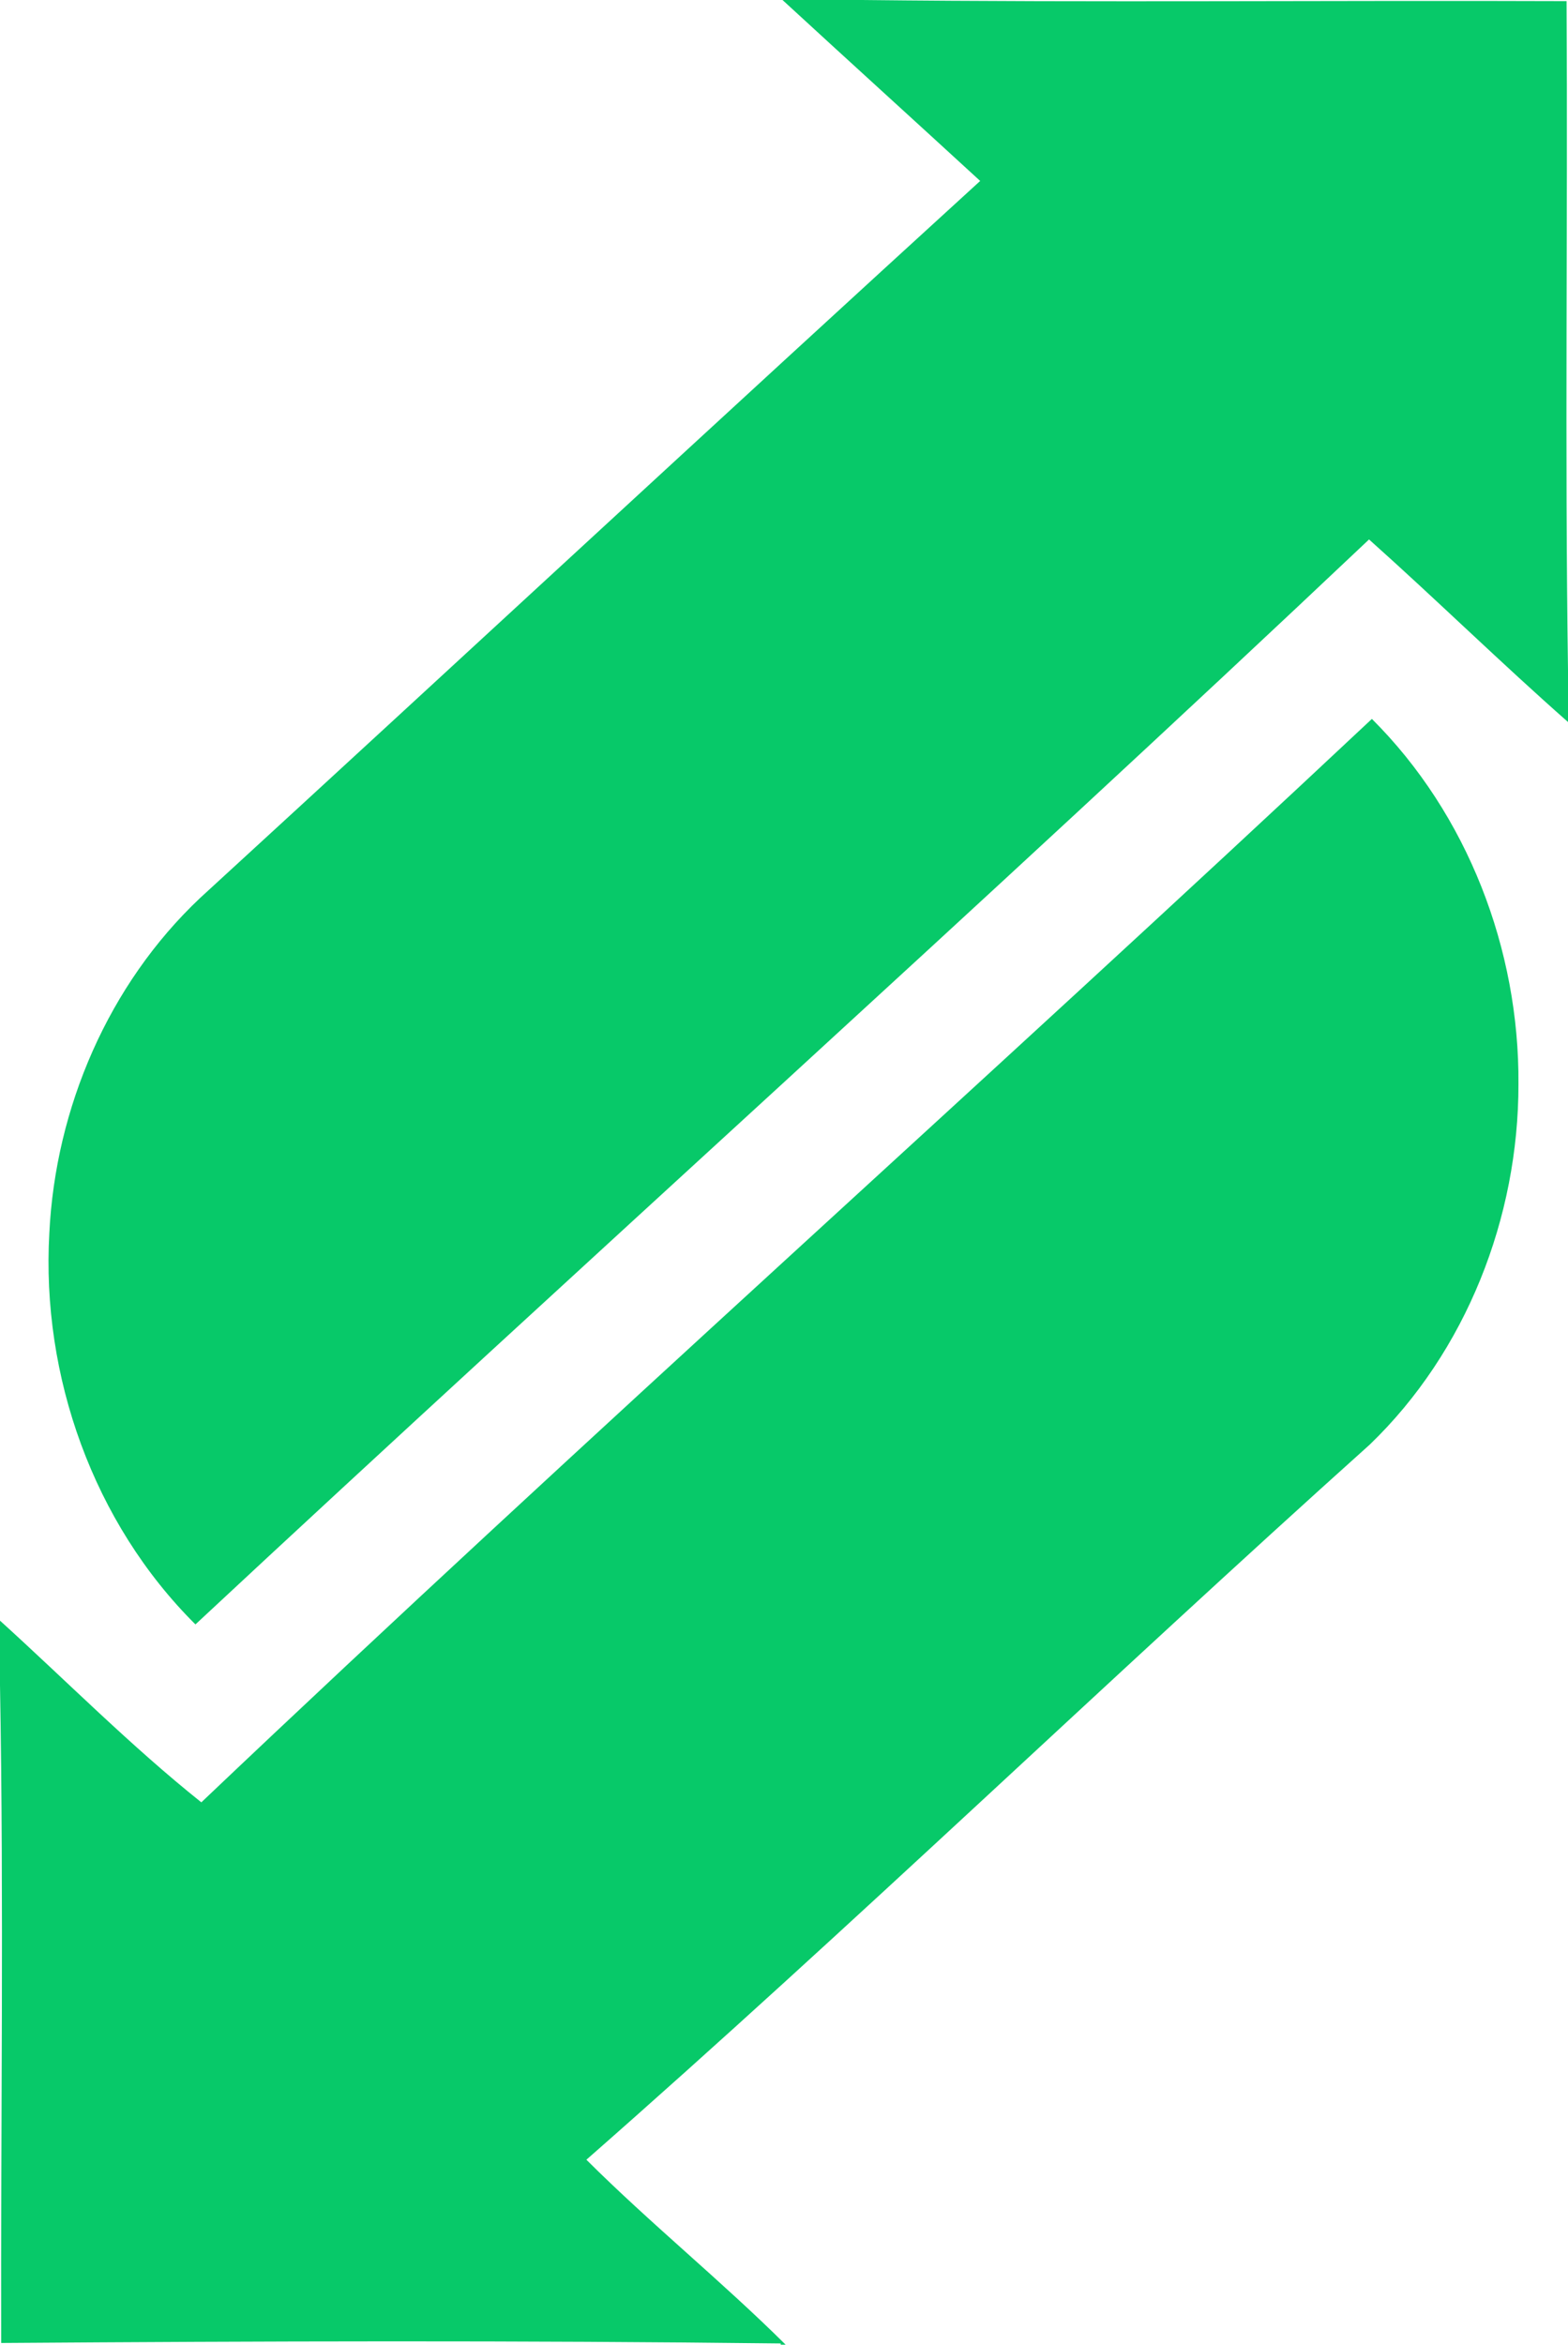
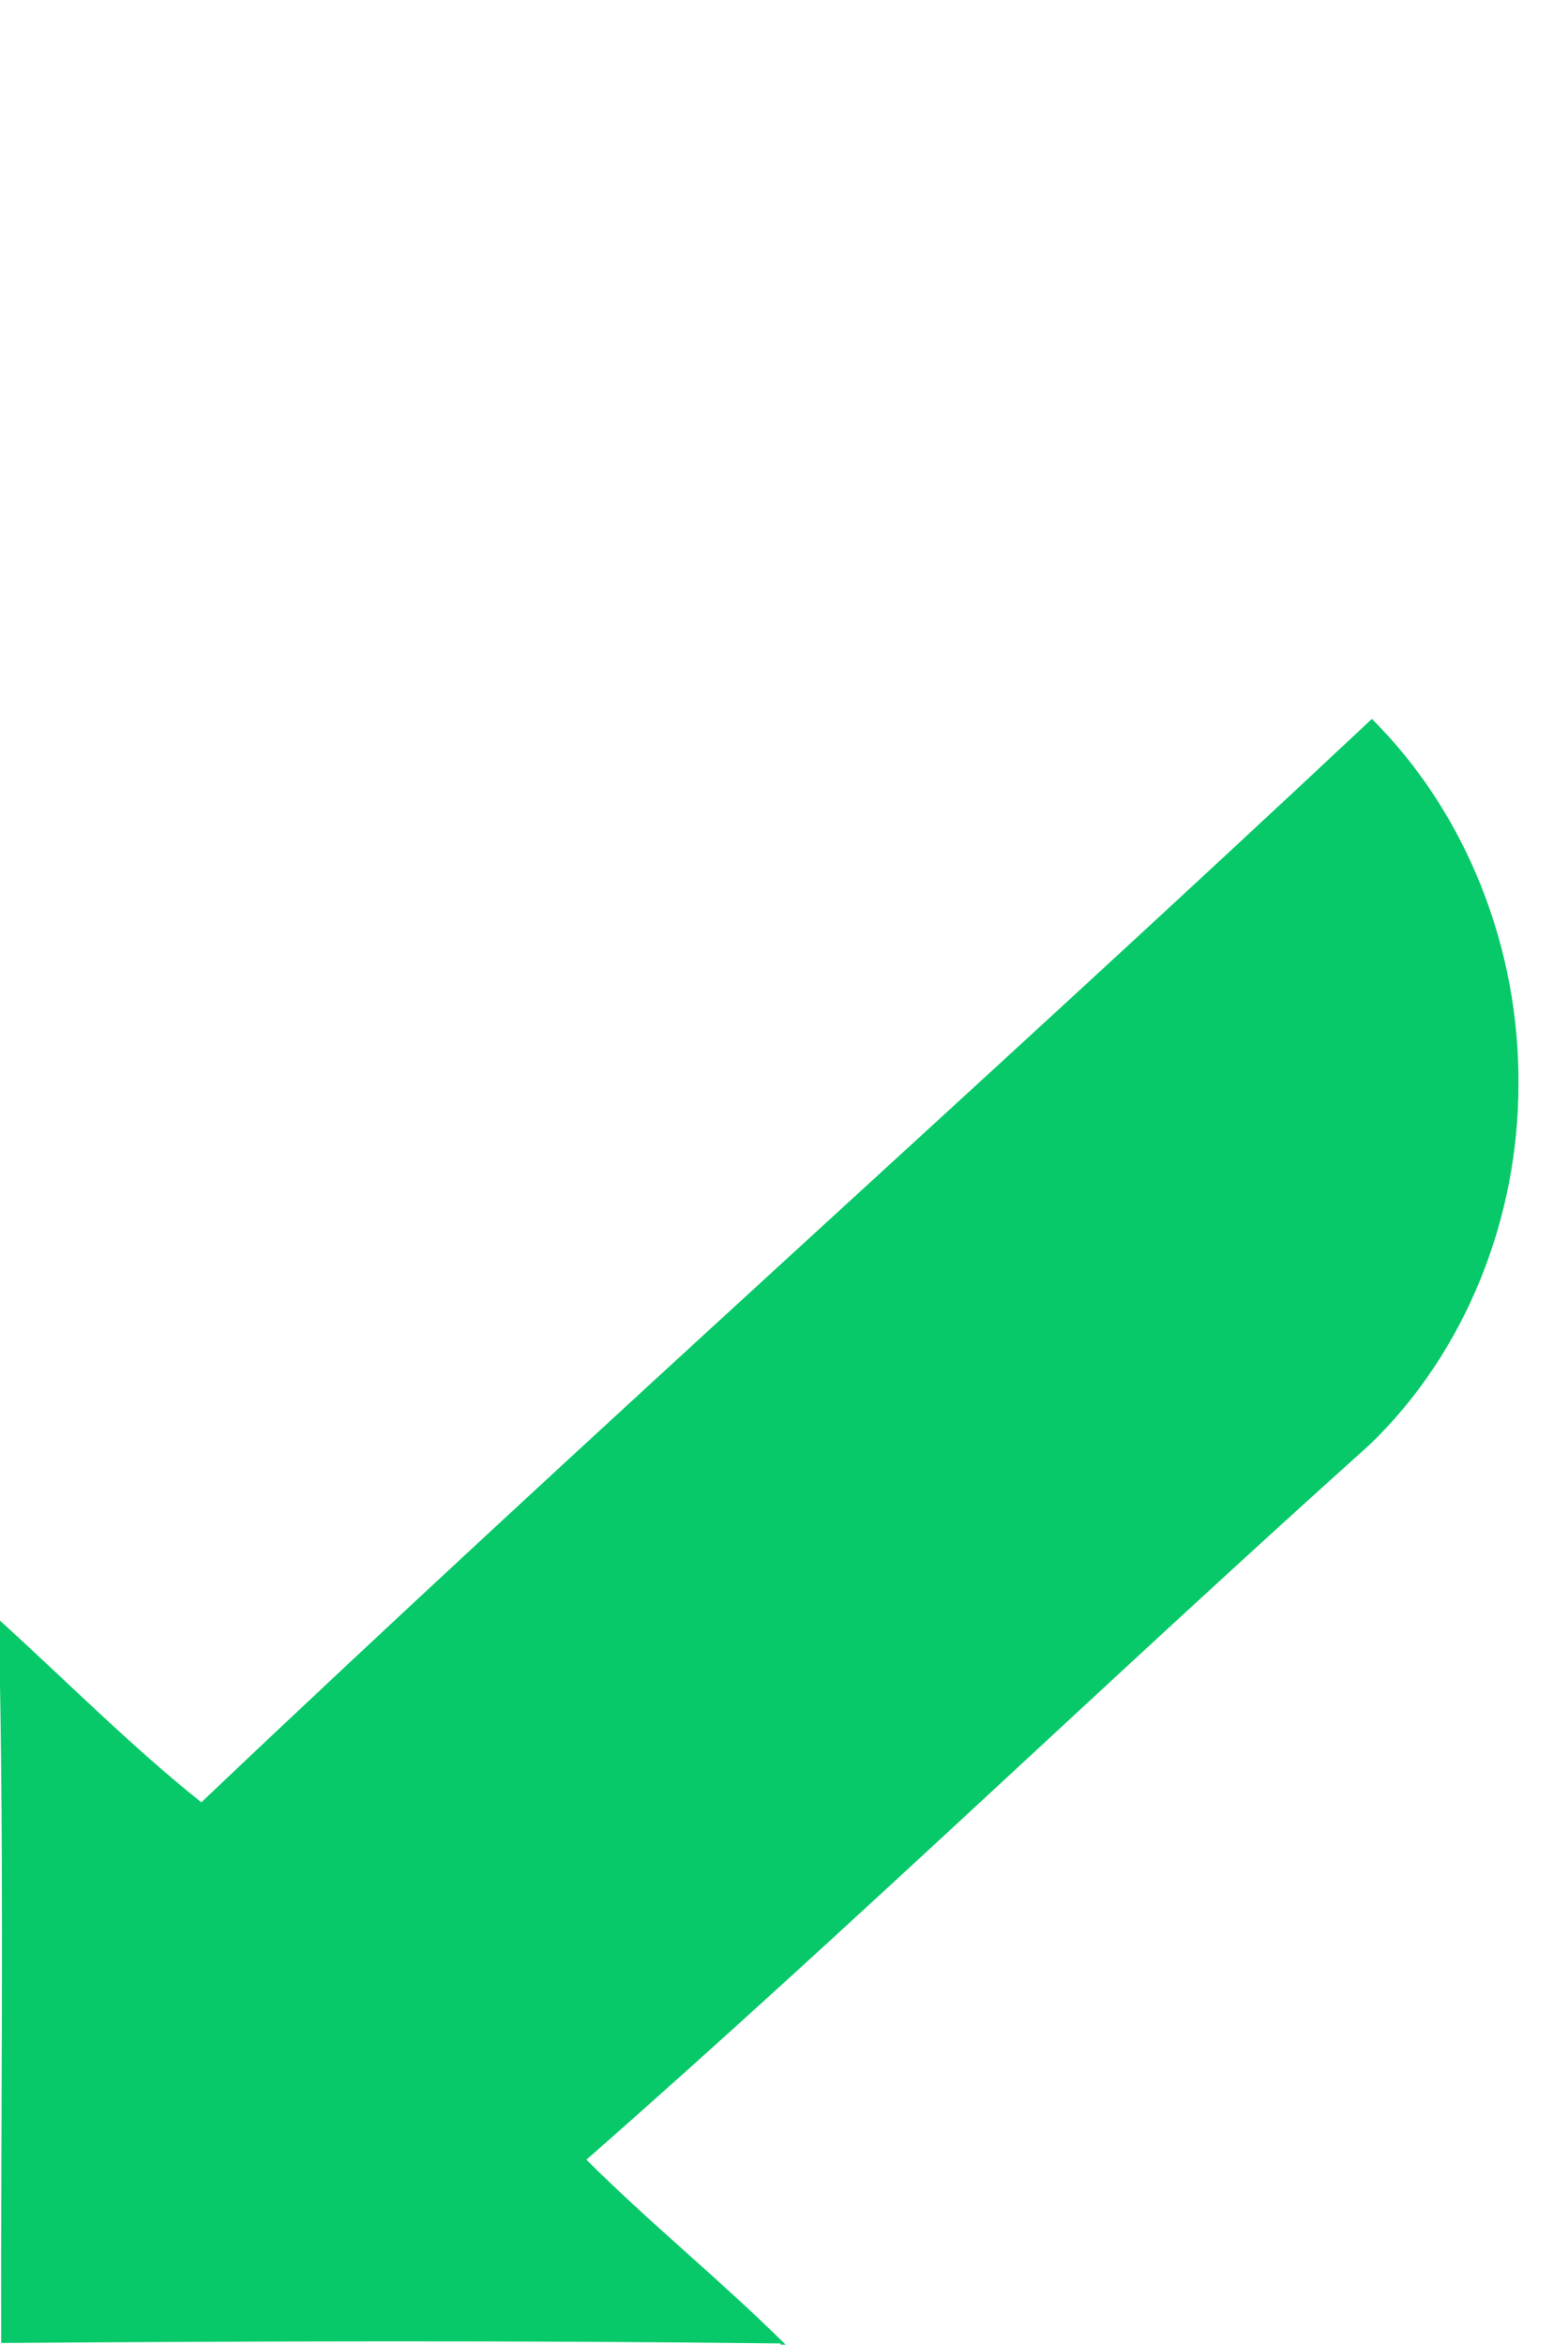
<svg xmlns="http://www.w3.org/2000/svg" width="800pt" height="1196pt" viewBox="0 0 800 1196">
  <g fill="#07c969">
-     <path d="M399.24 0h40.59c119.79 1.35 239.63.13 359.44.58.65 113.77-.92 227.57.73 341.32v26.39c-34.45-30.36-67.26-62.53-101.51-93.12C500.99 461.9 298.53 643.29 99.71 828.6c-52.07-51.77-78.7-126.67-74.54-199.64 3.13-63.85 30.2-126.82 76.9-170.89C234.89 336.32 367 213.78 500.09 92.3 466.53 61.47 432.76 30.86 399.24 0z" />
    <path d="M102.72 919.35c196.65-186.83 399.41-367.07 597.22-552.64 48.83 48.62 75.27 117.68 74.78 186.29.07 68-26.61 136.44-75.85 183.86-134.24 120.47-264.11 245.79-399.69 364.79 32.73 32.63 69.01 61.92 101.65 94.35h-2.49l-.04-.61c-132.56-1.62-265.14-1.21-397.7-.25C.35 1083.29 2 971.36 0 859.54v-32.86c34.16 30.97 66.64 63.87 102.72 92.67z" />
  </g>
</svg>